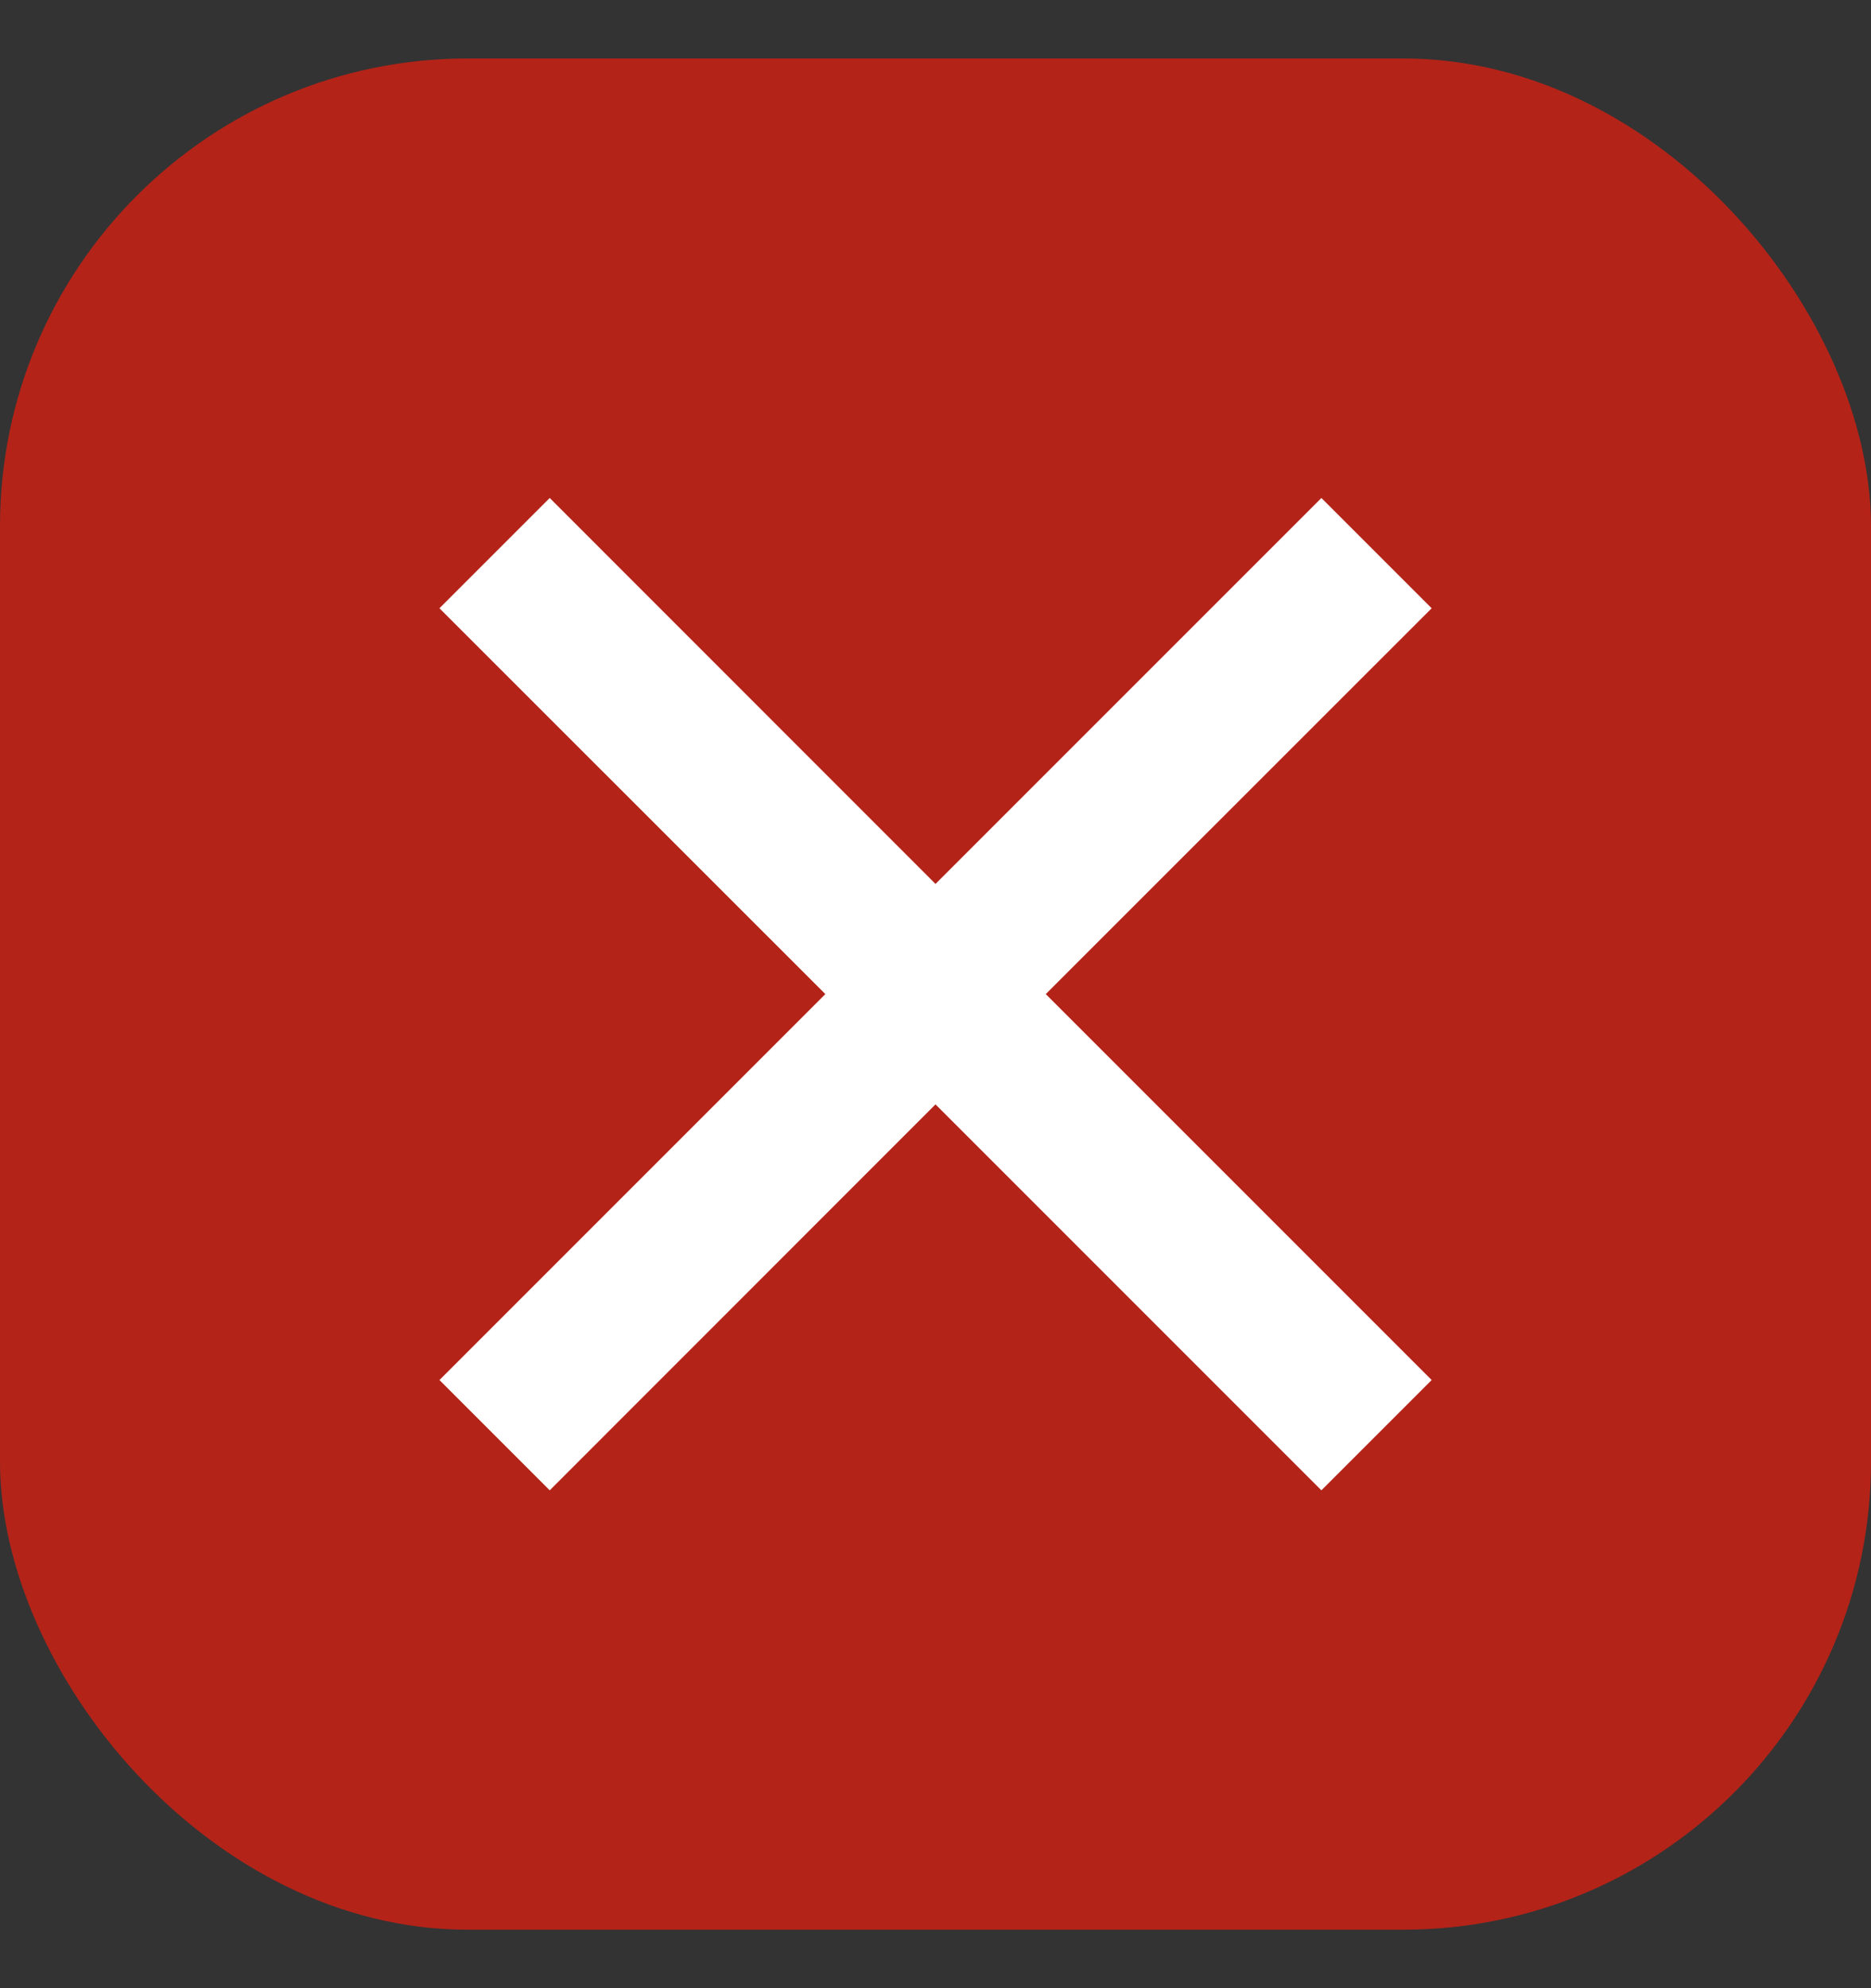
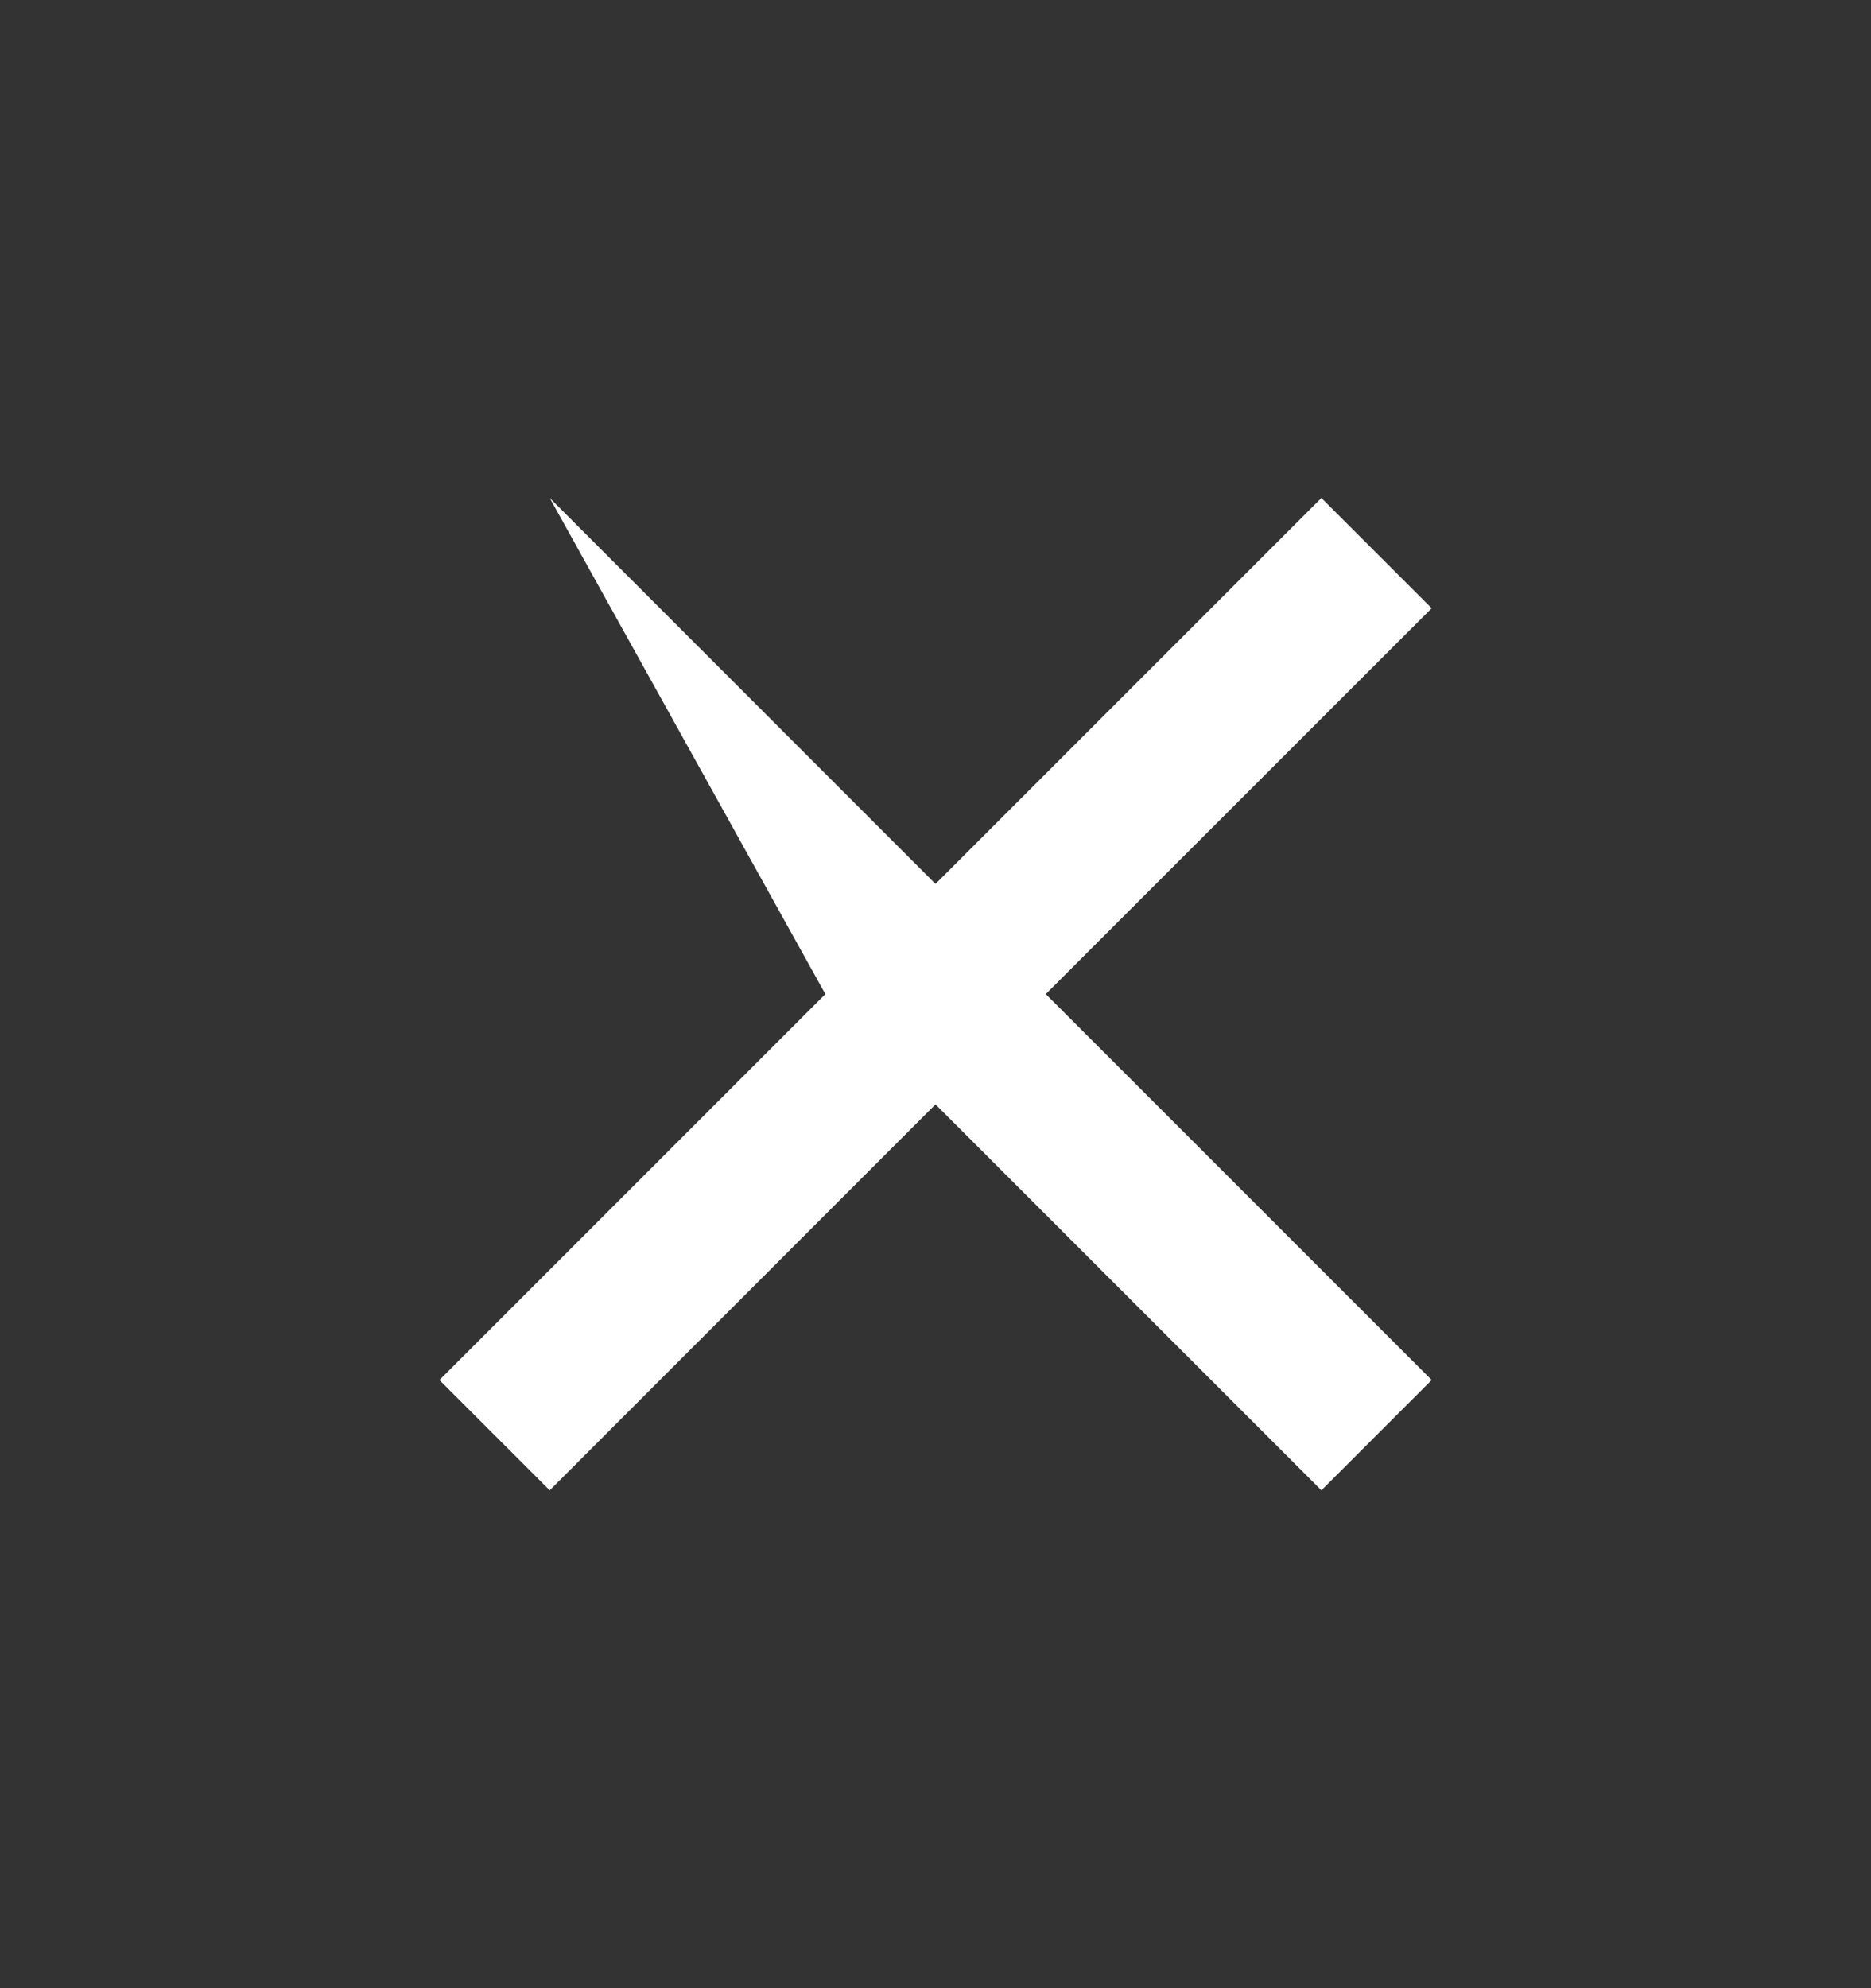
<svg xmlns="http://www.w3.org/2000/svg" width="16" height="17" viewBox="0 0 16 17" fill="none">
  <rect x="0" y="0" width="16" height="17" fill="#333333" stroke="none" />
-   <rect y="0.5" width="16" height="16" rx="4" fill="#B42318" />
-   <path d="M8 7.558L11.3 4.258L12.243 5.201L8.943 8.5L12.243 11.8L11.3 12.743L8 9.443L4.701 12.743L3.758 11.8L7.058 8.5L3.758 5.201L4.701 4.258L8 7.558Z" fill="white" />
+   <path d="M8 7.558L11.3 4.258L12.243 5.201L8.943 8.5L12.243 11.8L11.3 12.743L8 9.443L4.701 12.743L3.758 11.8L7.058 8.5L4.701 4.258L8 7.558Z" fill="white" />
</svg>